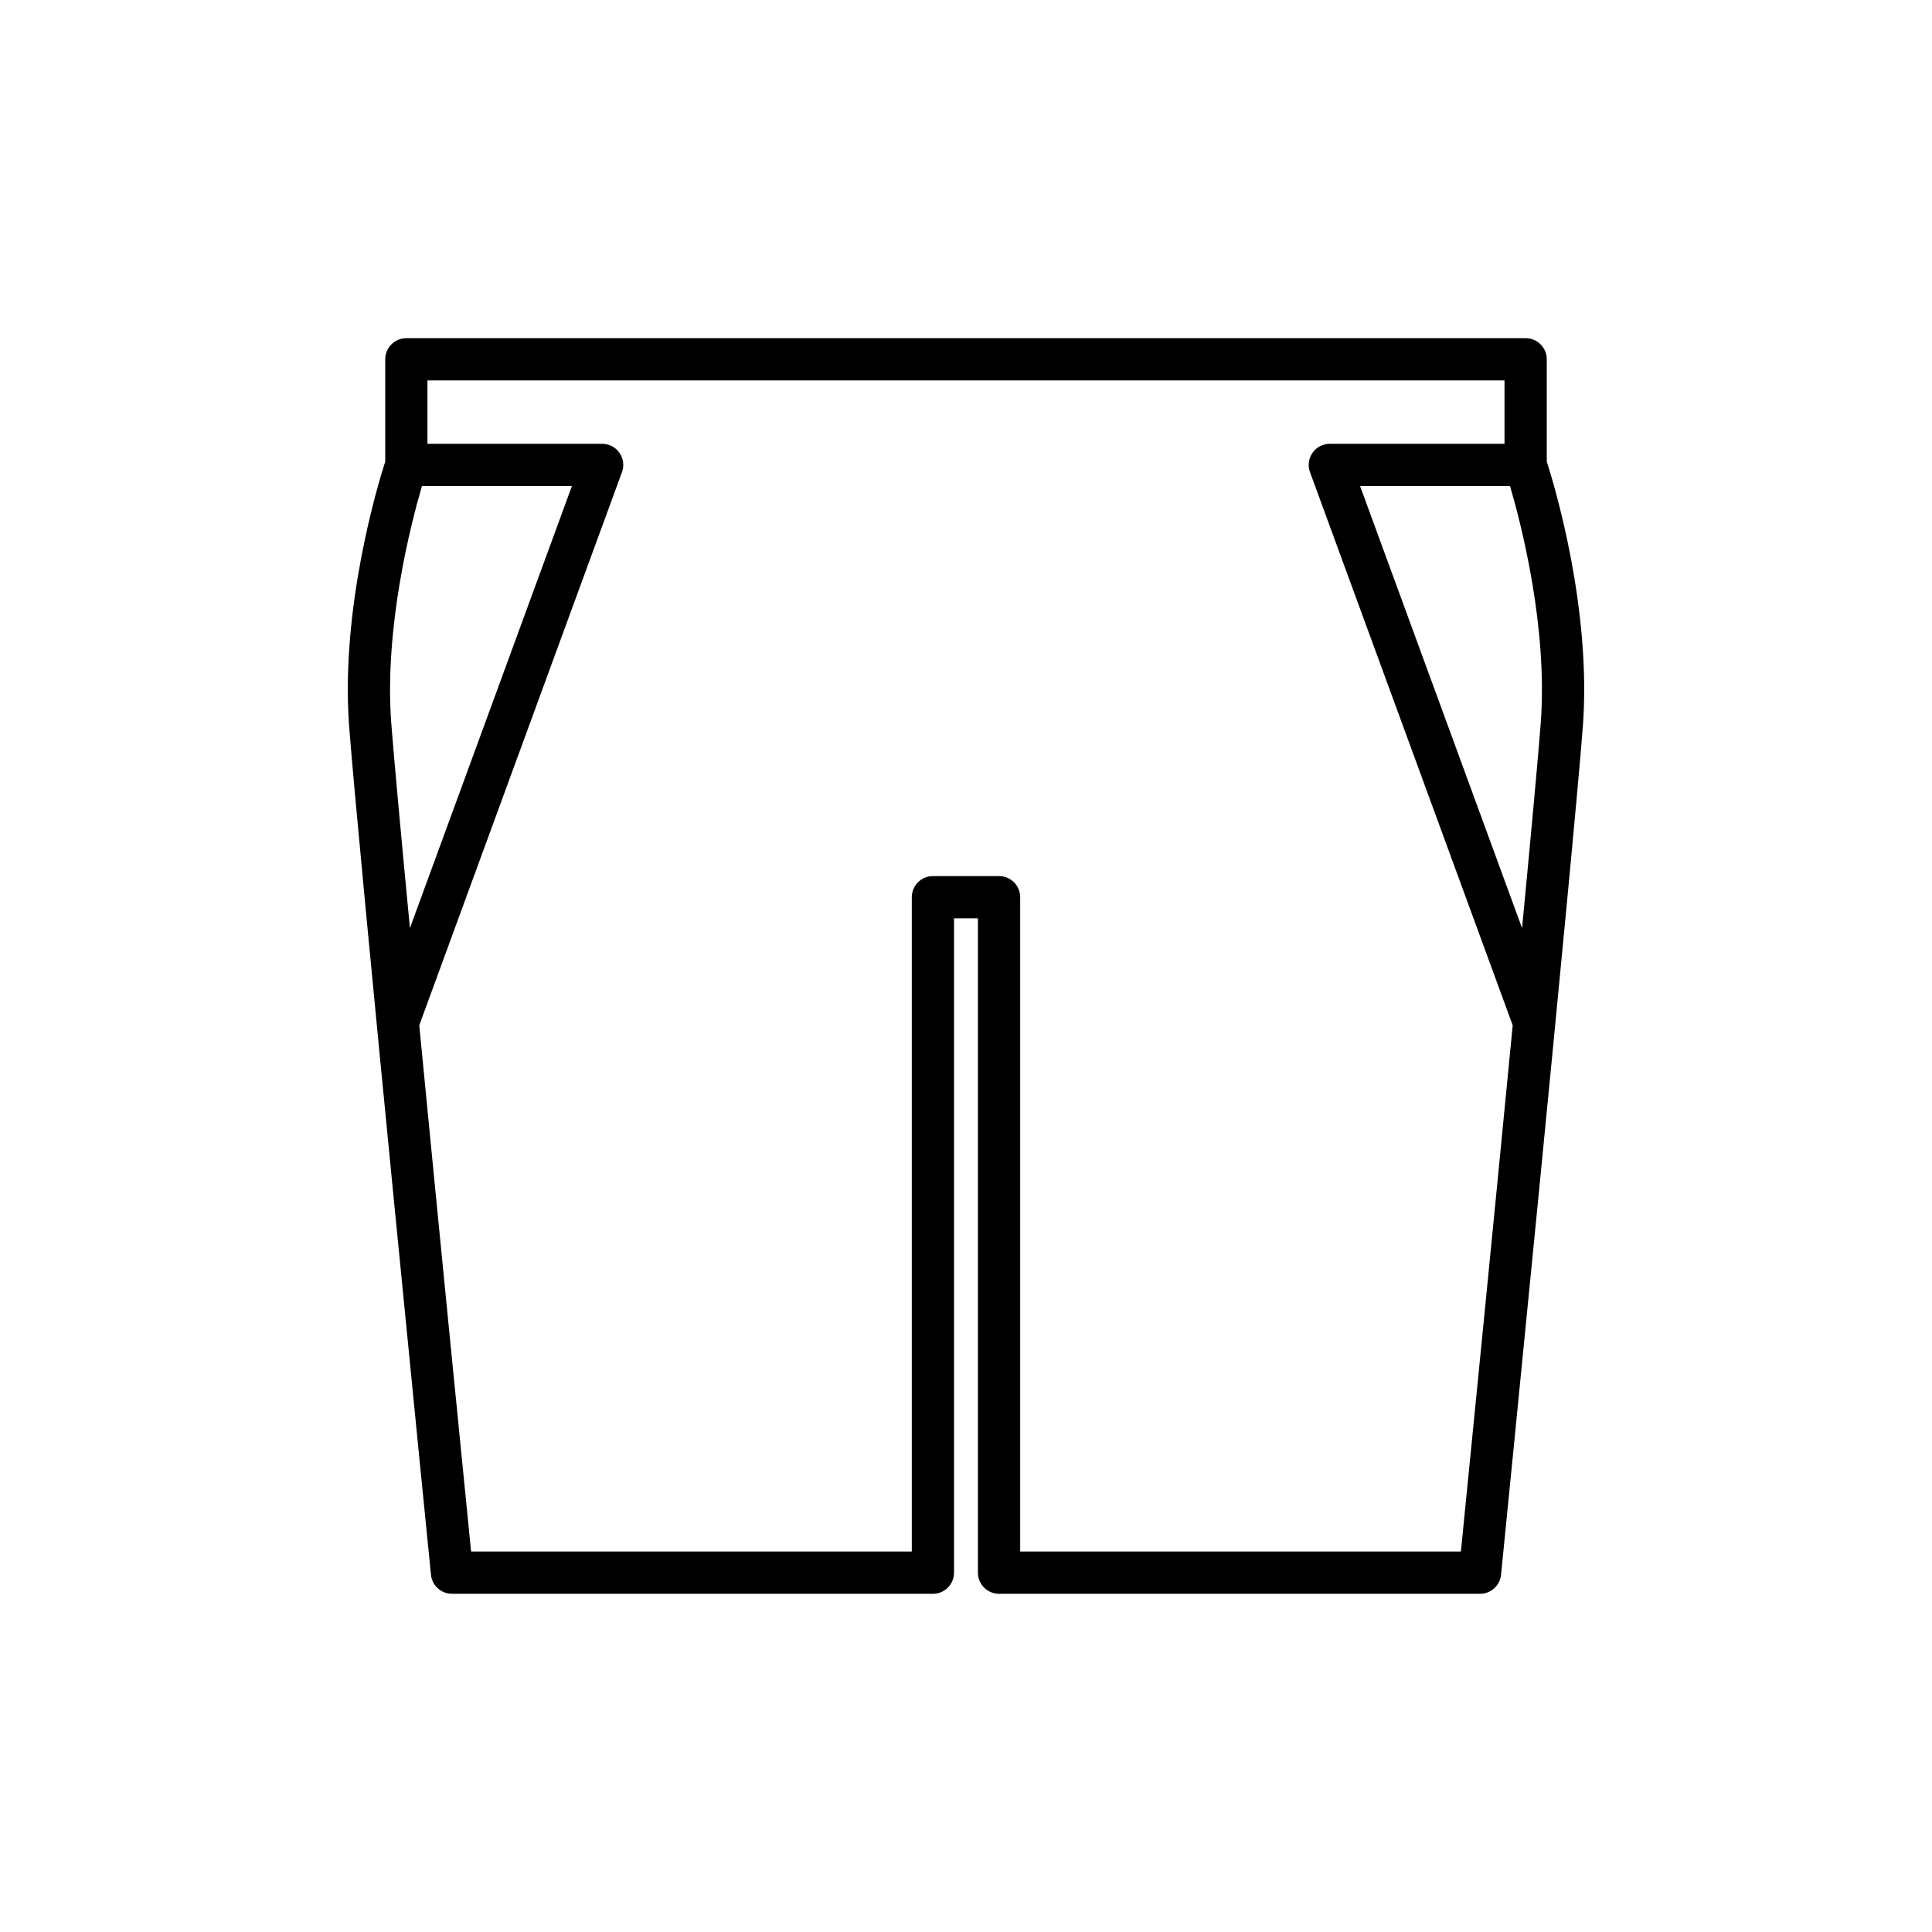
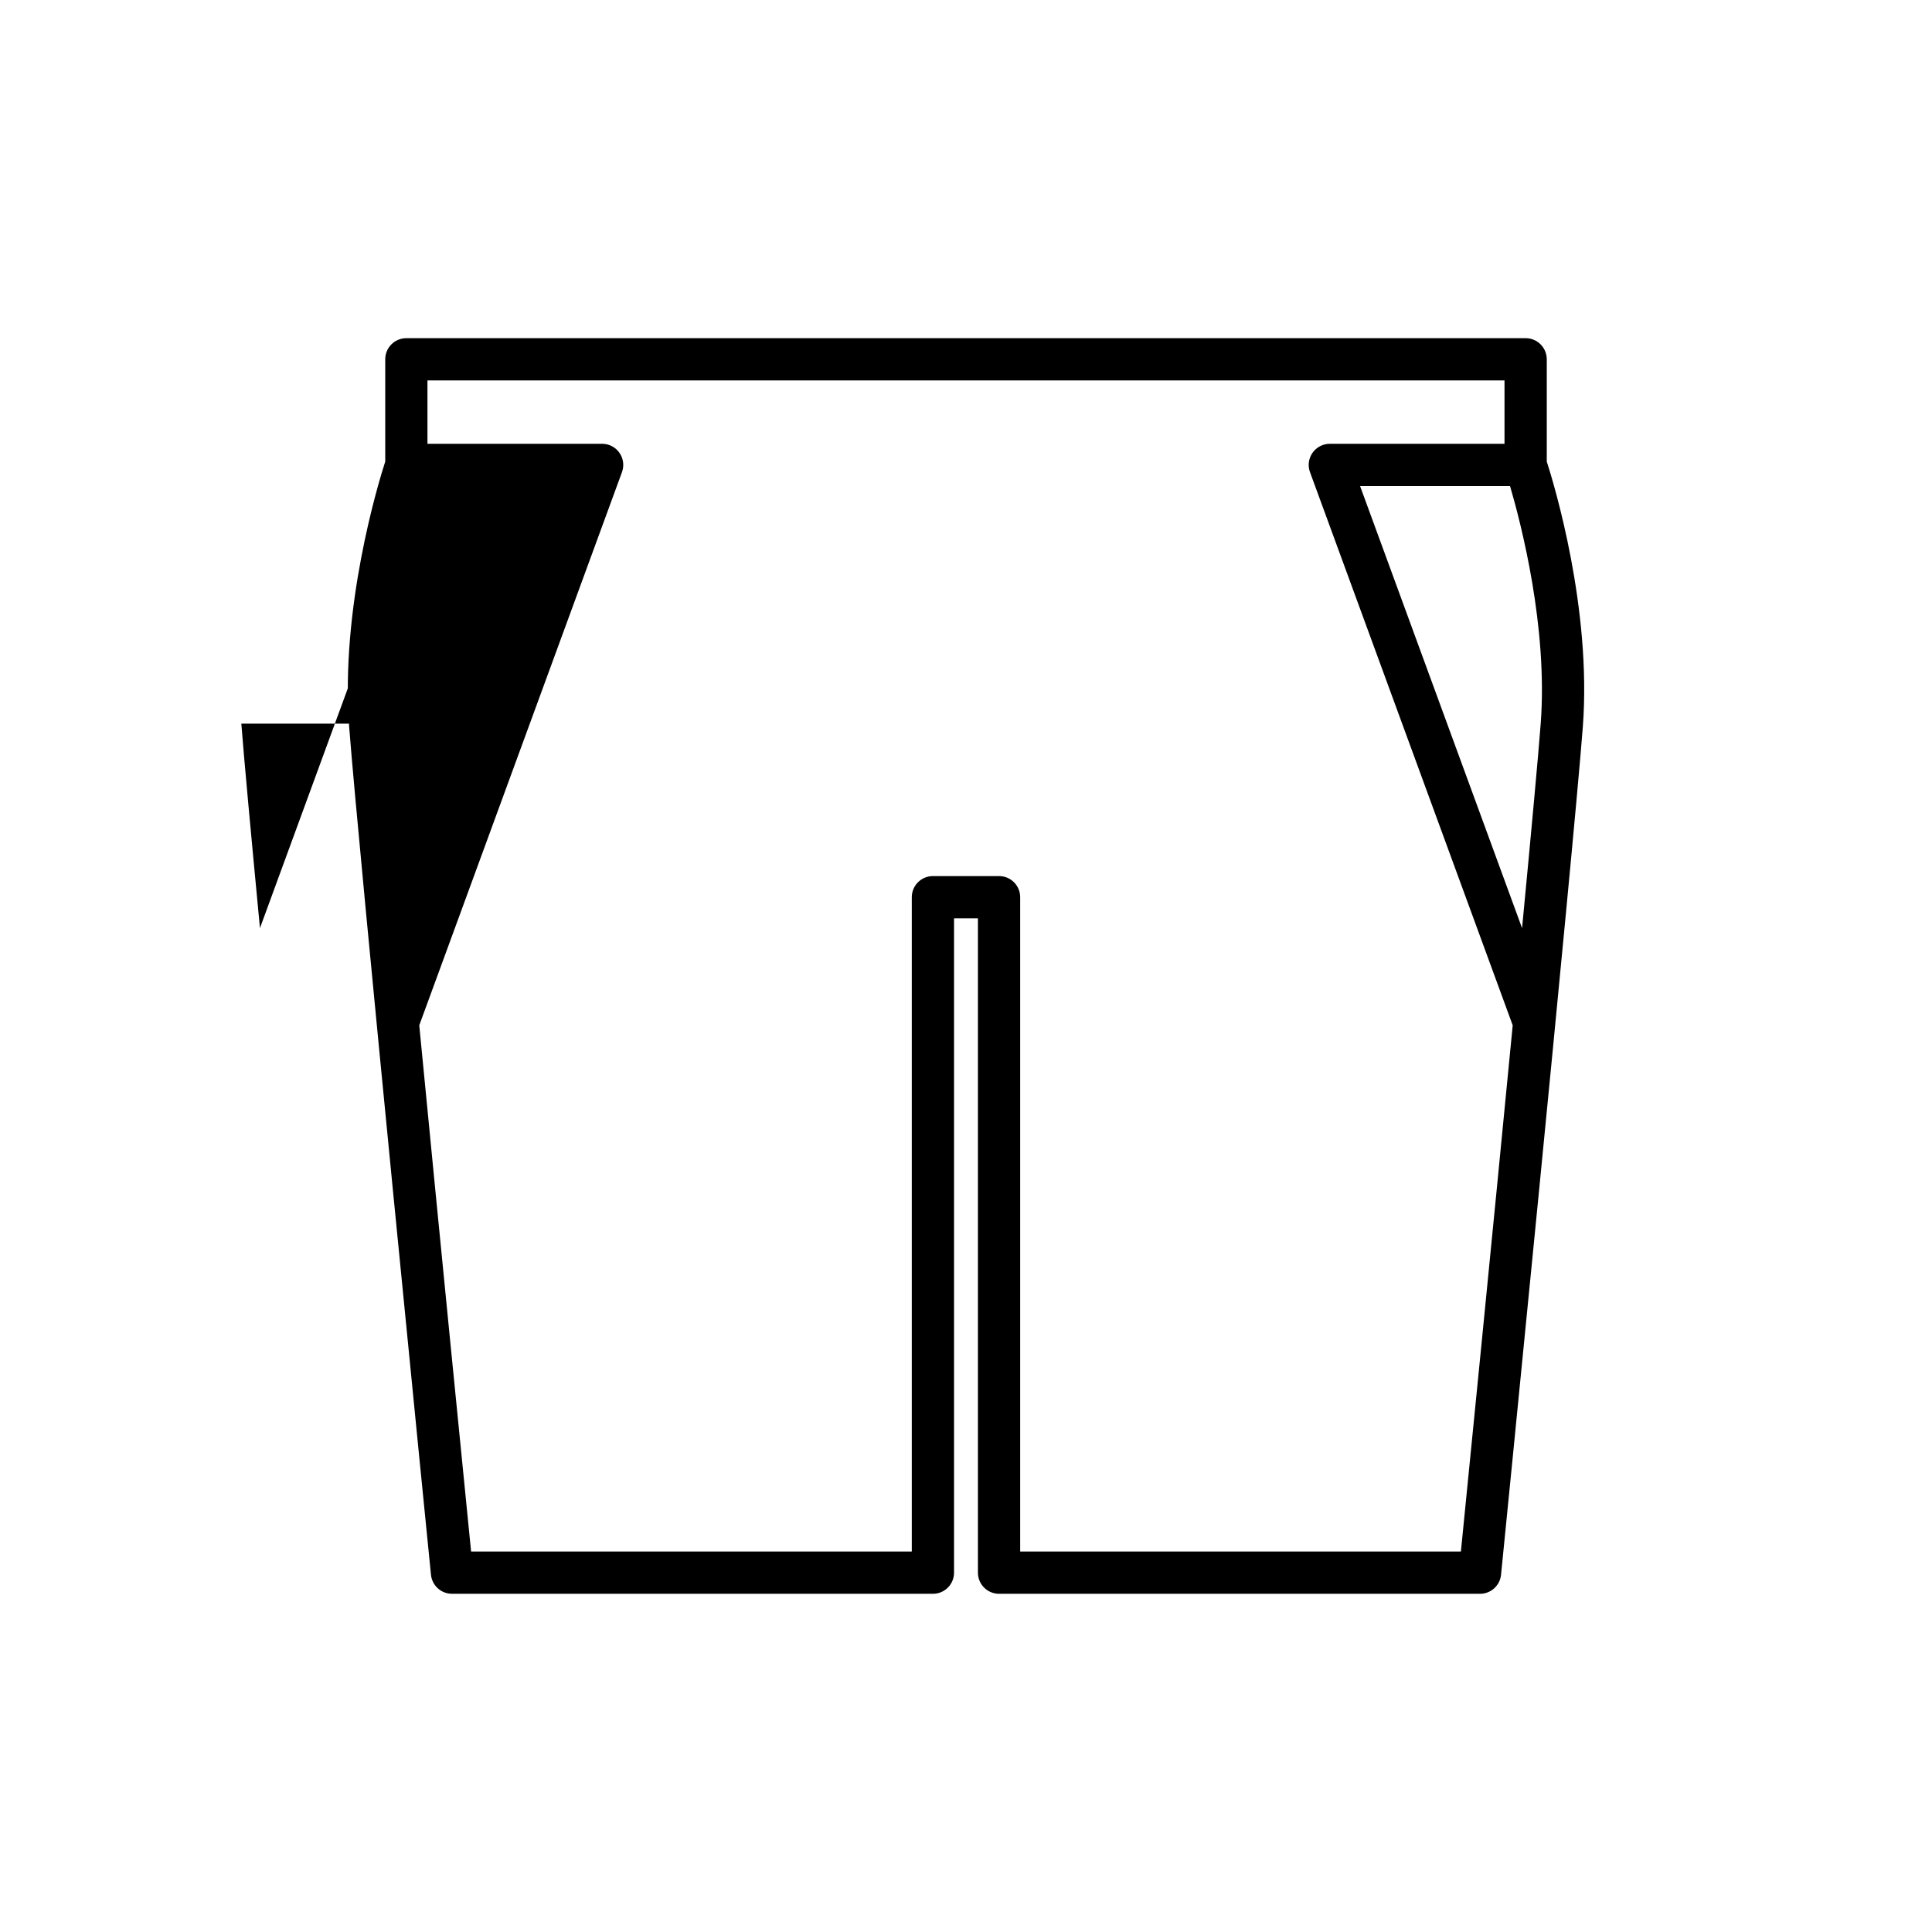
<svg xmlns="http://www.w3.org/2000/svg" fill="#000000" width="800px" height="800px" version="1.1" viewBox="144 144 512 512">
-   <path d="m548.31 233.62h-296.62c-3.094 0-5.598 2.504-5.598 5.598v27.094c-1.914 5.949-11.938 38.91-9.555 70.316 2.5 32.883 21.484 222.79 21.676 224.7 0.285 2.859 2.695 5.039 5.57 5.039l127.45 0.004c3.094 0 5.598-2.504 5.598-5.598v-173.4h6.332v173.4c0 3.094 2.504 5.598 5.598 5.598h127.46c2.875 0 5.285-2.18 5.57-5.039 0.191-1.914 19.176-191.82 21.676-224.7 2.383-31.406-7.641-64.371-9.555-70.316v-27.094c-0.004-3.098-2.508-5.602-5.602-5.602zm-300.61 102.16c-1.938-25.516 5.223-53.082 8.121-62.973h39.742l-42.93 117.15c-2.379-24.973-4.262-45.328-4.934-54.18zm283.45 219.39h-116.79v-173.4c0-3.094-2.504-5.598-5.598-5.598h-17.527c-3.094 0-5.598 2.504-5.598 5.598v173.4h-116.79c-1.844-18.449-8.367-83.969-13.738-139.45l53.719-146.59c0.633-1.715 0.383-3.629-0.668-5.129-1.043-1.504-2.762-2.394-4.586-2.394h-46.293v-16.793h285.43v16.793h-46.293c-1.824 0-3.543 0.891-4.586 2.394-1.051 1.496-1.301 3.41-0.668 5.129l53.719 146.59c-5.363 55.484-11.887 121-13.73 139.45zm21.152-219.39c-0.672 8.852-2.551 29.207-4.938 54.184l-42.93-117.15h39.742c2.902 9.887 10.062 37.453 8.125 62.969z" />
+   <path d="m548.31 233.62h-296.62c-3.094 0-5.598 2.504-5.598 5.598v27.094c-1.914 5.949-11.938 38.91-9.555 70.316 2.5 32.883 21.484 222.79 21.676 224.7 0.285 2.859 2.695 5.039 5.57 5.039l127.45 0.004c3.094 0 5.598-2.504 5.598-5.598v-173.4h6.332v173.4c0 3.094 2.504 5.598 5.598 5.598h127.46c2.875 0 5.285-2.18 5.57-5.039 0.191-1.914 19.176-191.82 21.676-224.7 2.383-31.406-7.641-64.371-9.555-70.316v-27.094c-0.004-3.098-2.508-5.602-5.602-5.602zm-300.61 102.16c-1.938-25.516 5.223-53.082 8.121-62.973l-42.93 117.15c-2.379-24.973-4.262-45.328-4.934-54.18zm283.45 219.39h-116.79v-173.4c0-3.094-2.504-5.598-5.598-5.598h-17.527c-3.094 0-5.598 2.504-5.598 5.598v173.4h-116.79c-1.844-18.449-8.367-83.969-13.738-139.45l53.719-146.59c0.633-1.715 0.383-3.629-0.668-5.129-1.043-1.504-2.762-2.394-4.586-2.394h-46.293v-16.793h285.43v16.793h-46.293c-1.824 0-3.543 0.891-4.586 2.394-1.051 1.496-1.301 3.41-0.668 5.129l53.719 146.59c-5.363 55.484-11.887 121-13.73 139.45zm21.152-219.39c-0.672 8.852-2.551 29.207-4.938 54.184l-42.93-117.15h39.742c2.902 9.887 10.062 37.453 8.125 62.969z" />
</svg>